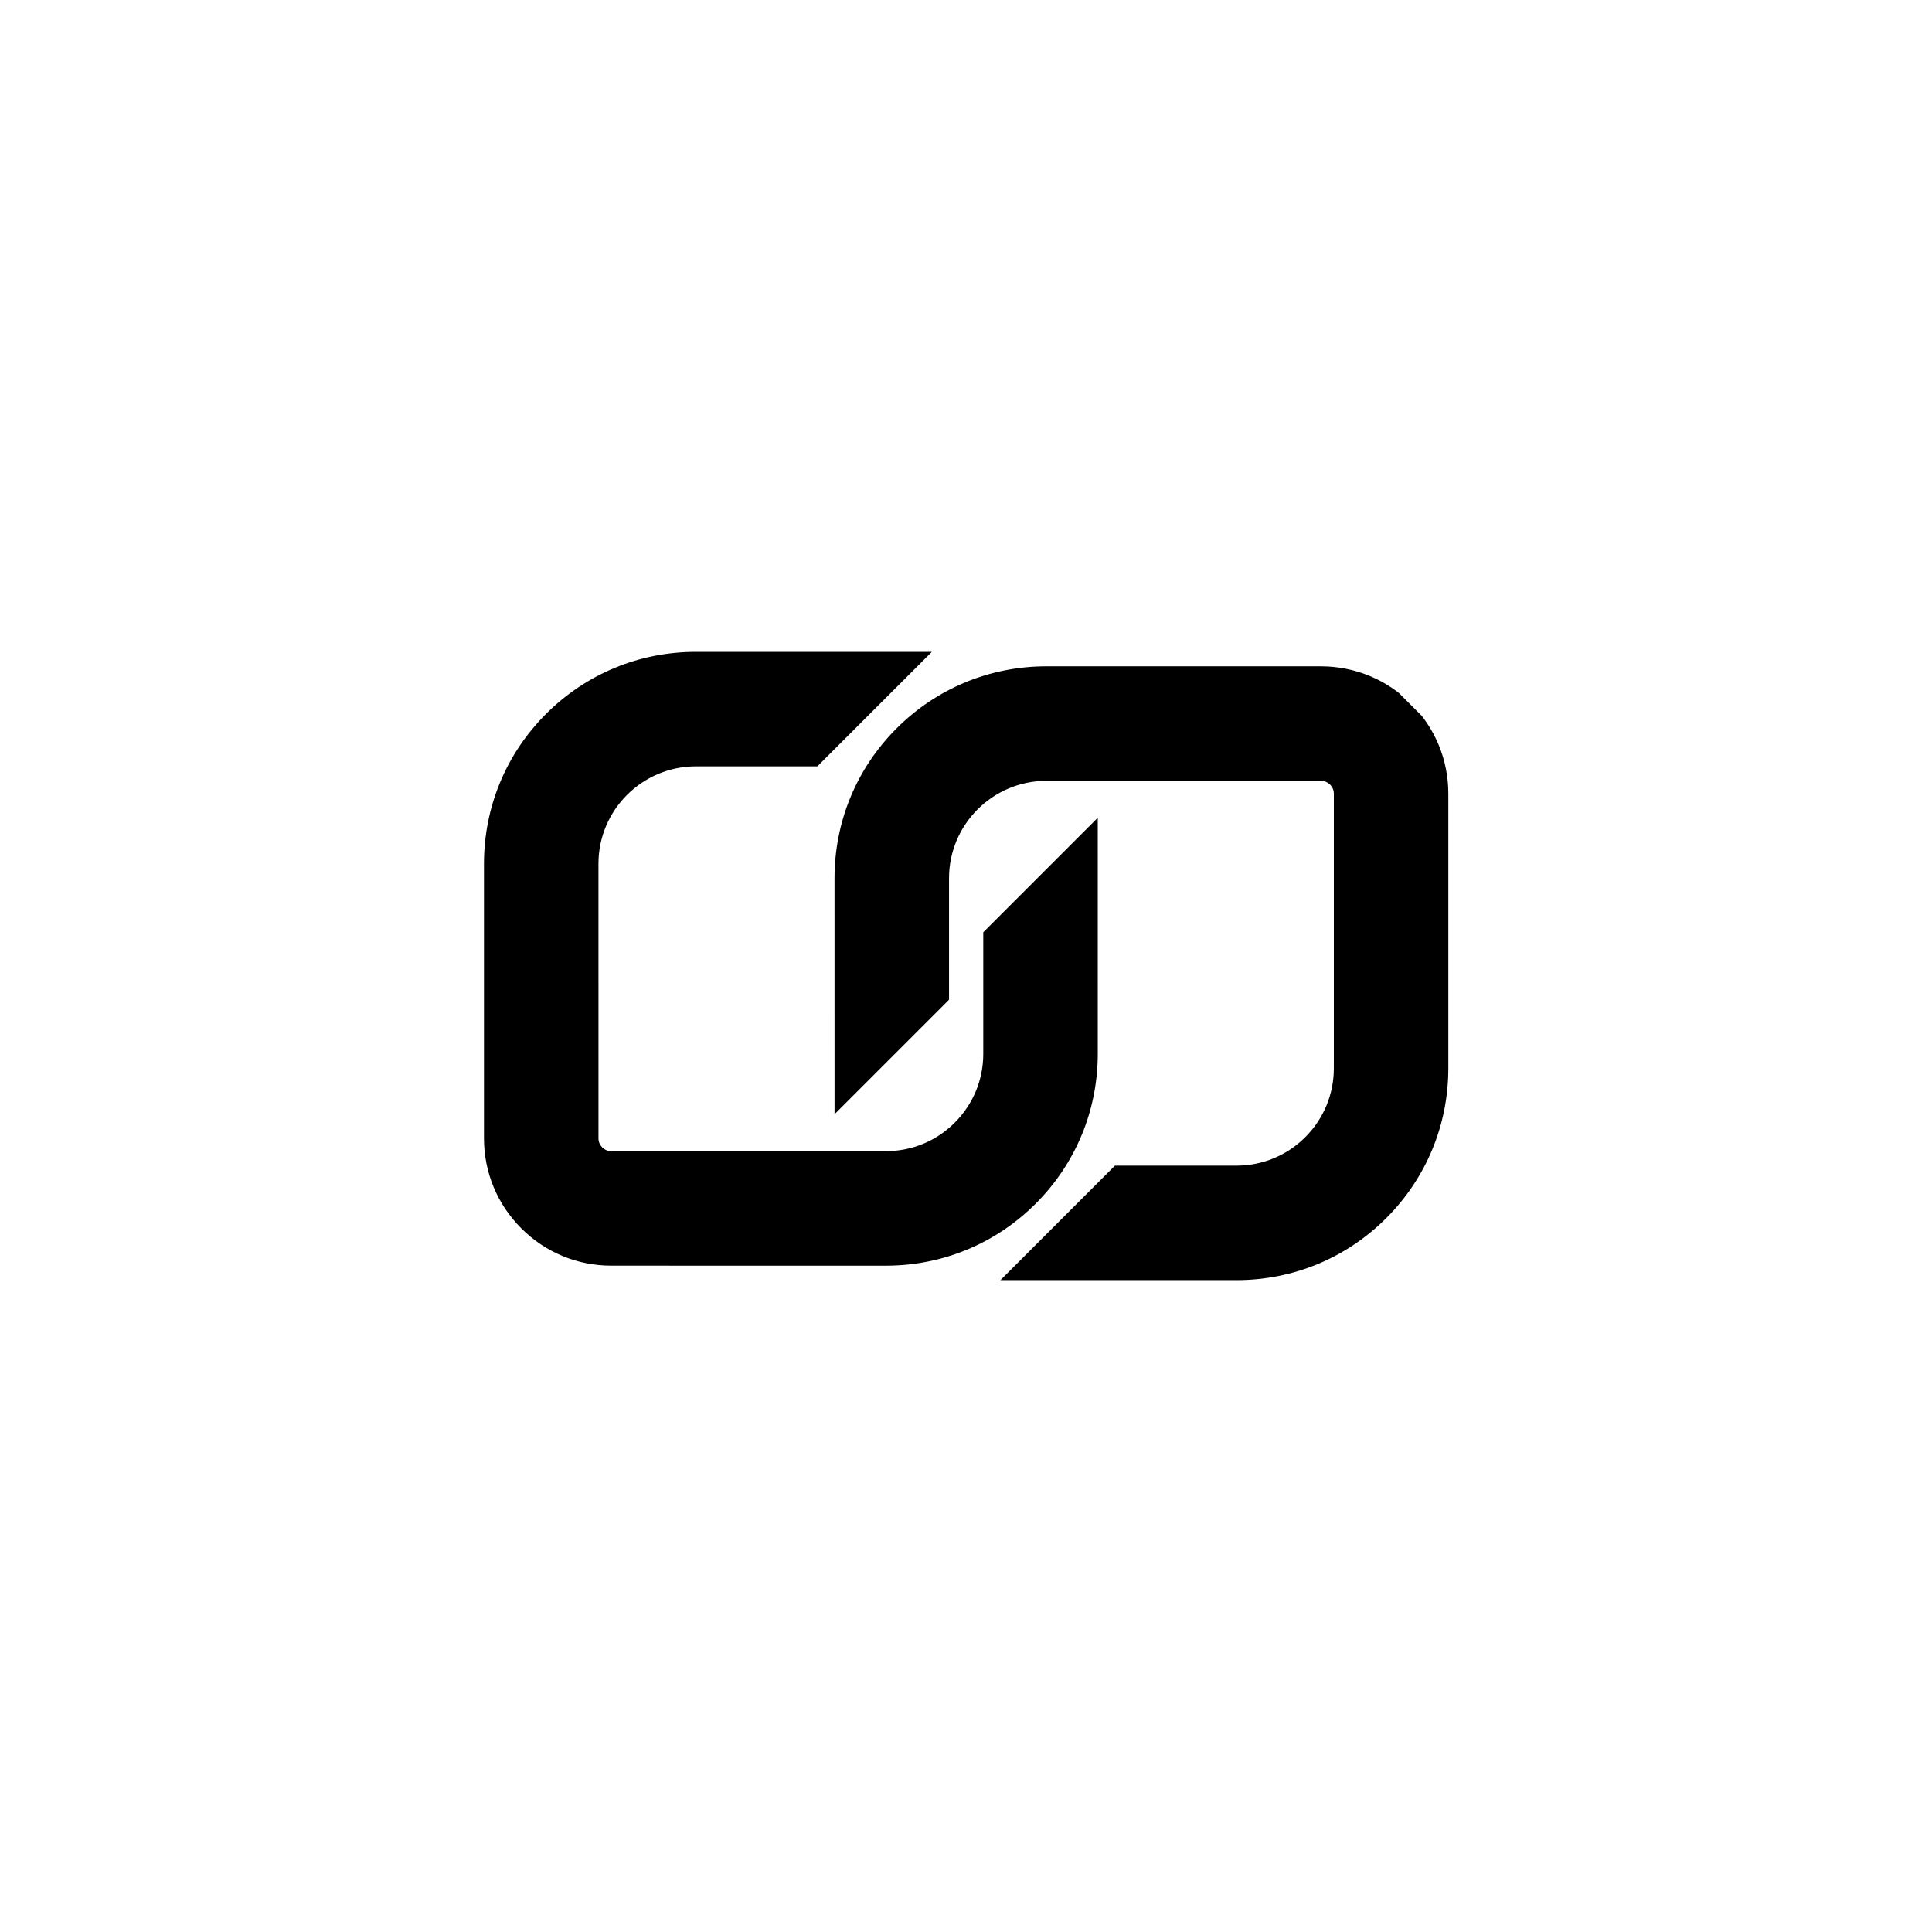
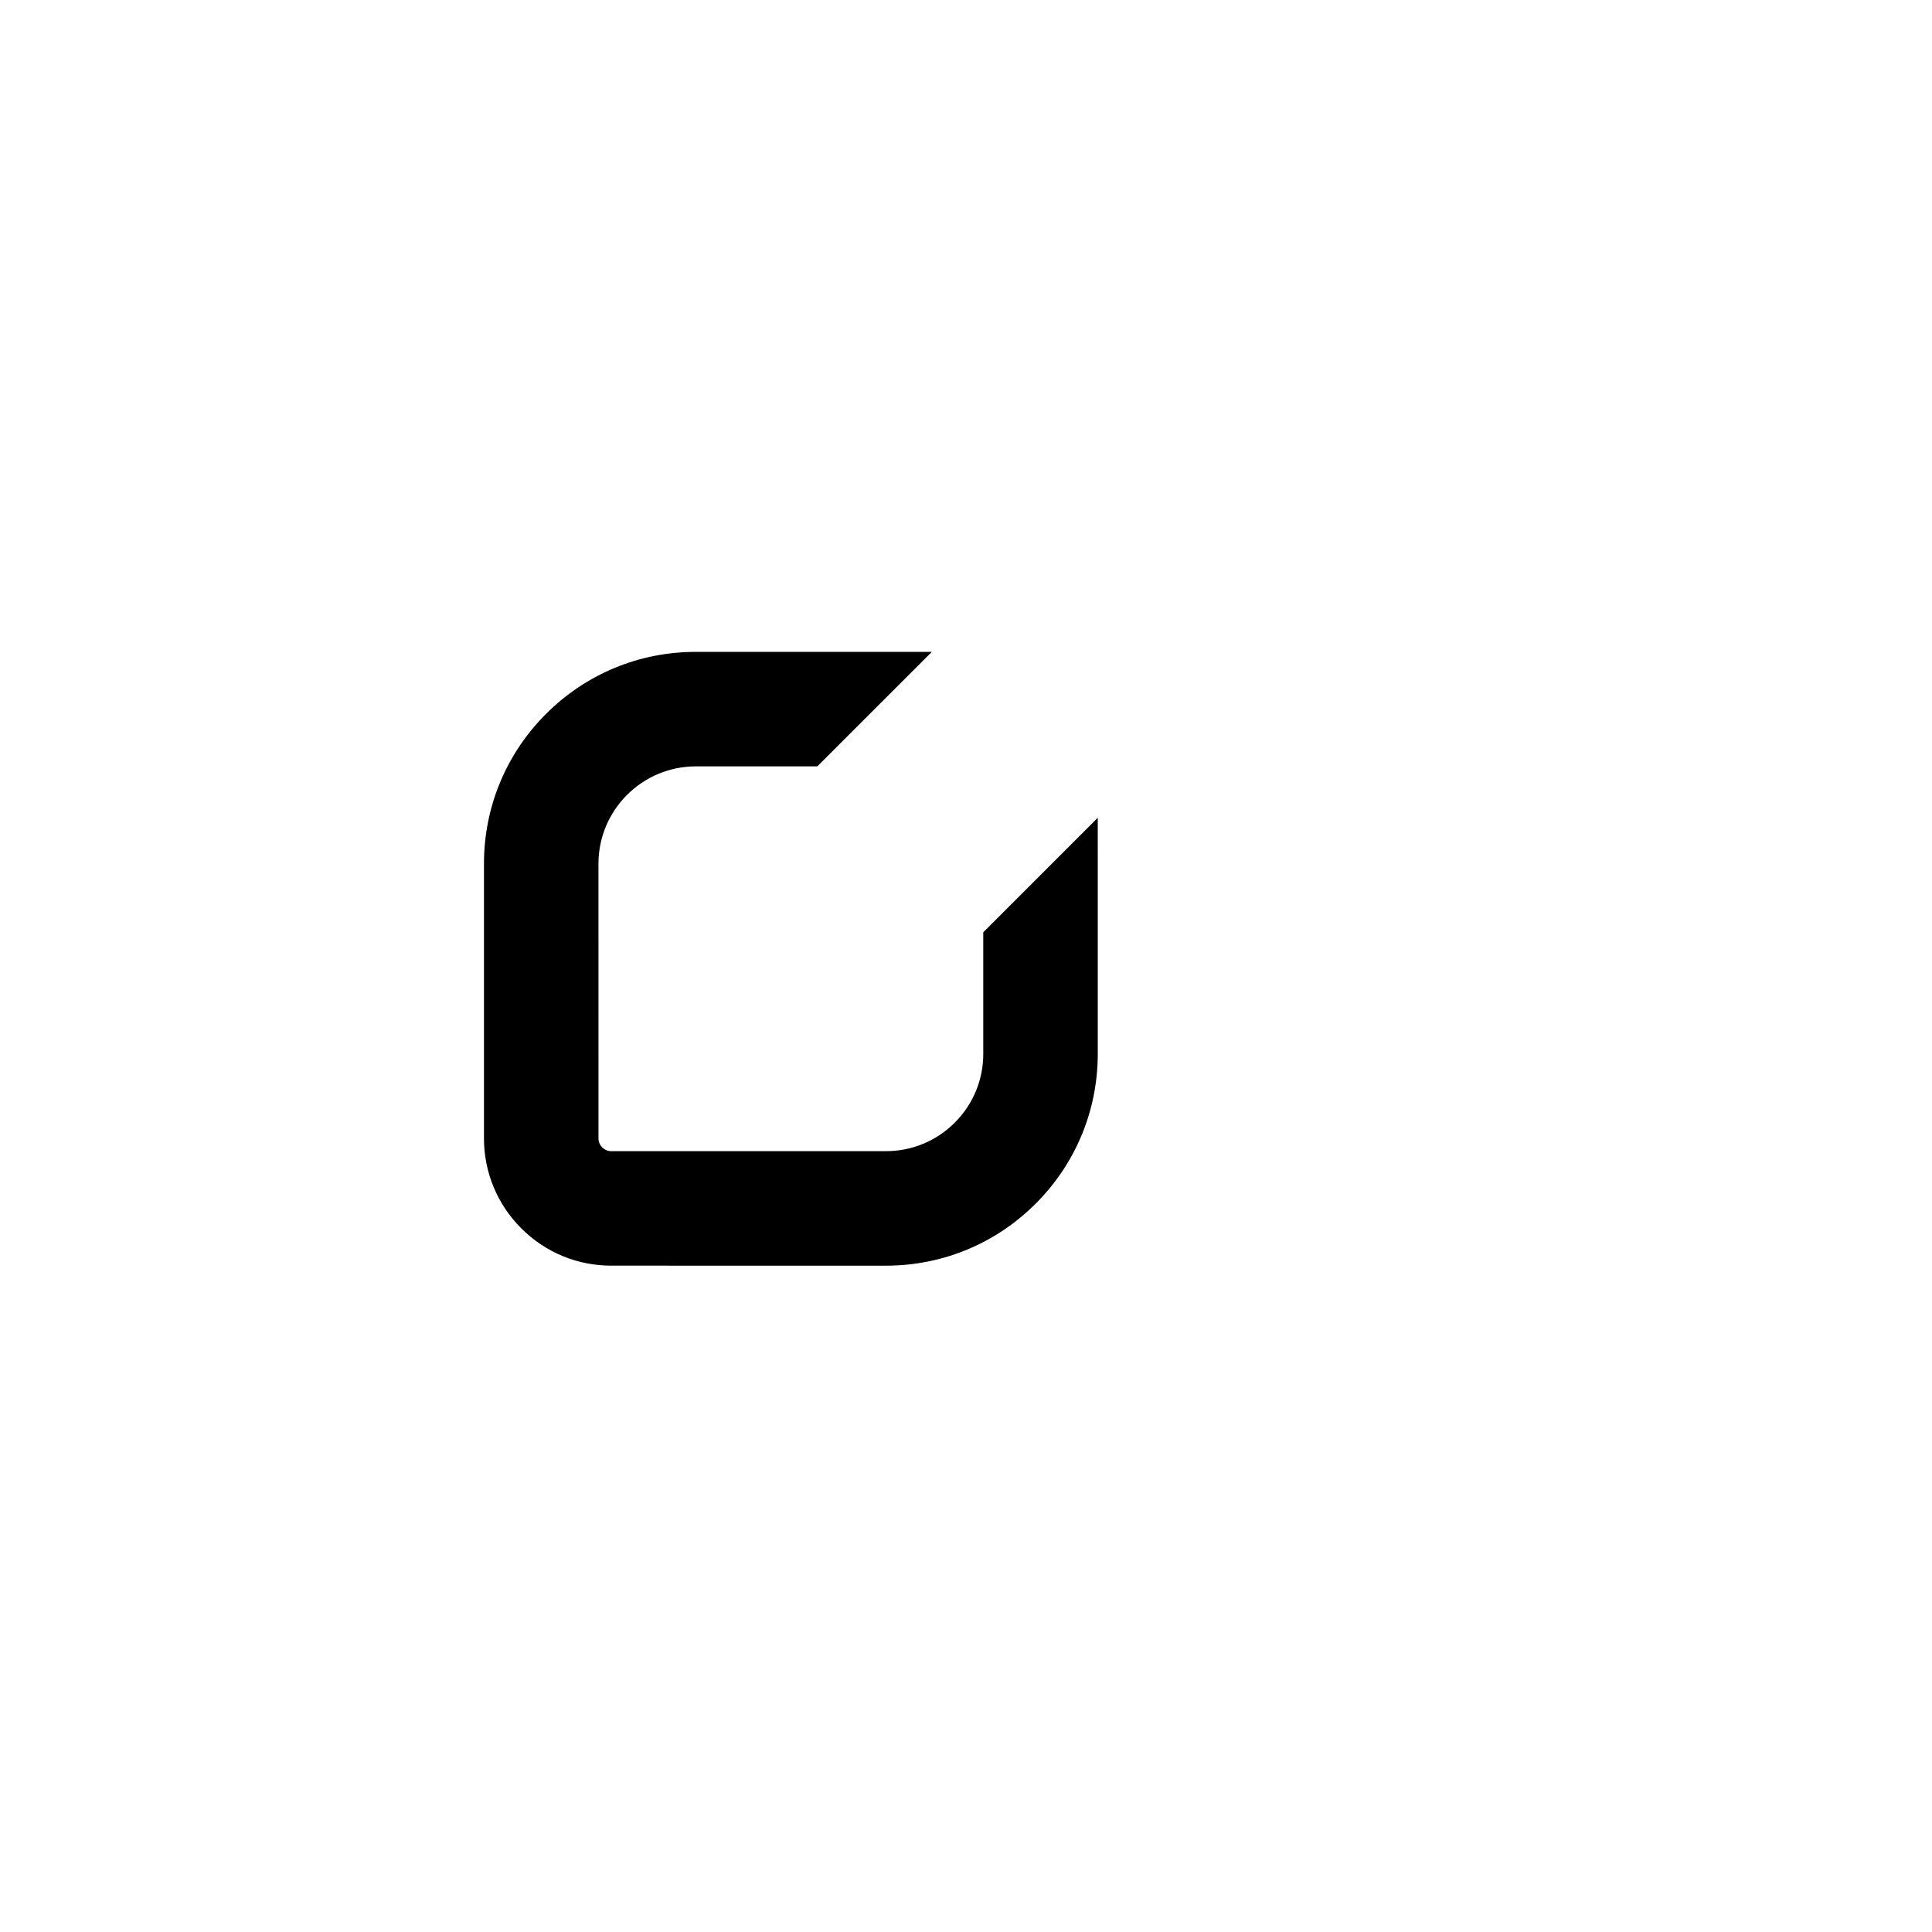
<svg xmlns="http://www.w3.org/2000/svg" width="500" zoomAndPan="magnify" viewBox="0 0 375 375" height="500" preserveAspectRatio="xMidYMid meet" version="1.0">
  <defs>
    <clipPath id="87cc99fe9a">
      <path d="M 93 126 L 214 126 L 214 246 L 93 246 Z M 93 126 " clip-rule="nonzero" />
    </clipPath>
    <clipPath id="c272d273bc">
      <path d="M 53.602 190.844 L 190.73 53.715 L 321.418 184.402 L 184.293 321.531 Z M 53.602 190.844 " clip-rule="nonzero" />
    </clipPath>
    <clipPath id="29ec3a4343">
      <path d="M 53.602 190.844 L 190.73 53.715 L 321.418 184.402 L 184.293 321.531 Z M 53.602 190.844 " clip-rule="nonzero" />
    </clipPath>
    <clipPath id="a96d7f1184">
-       <path d="M 161 129 L 282 129 L 282 249 L 161 249 Z M 161 129 " clip-rule="nonzero" />
-     </clipPath>
+       </clipPath>
    <clipPath id="cc3dae82ae">
-       <path d="M 53.602 190.844 L 190.73 53.715 L 321.418 184.402 L 184.293 321.531 Z M 53.602 190.844 " clip-rule="nonzero" />
-     </clipPath>
+       </clipPath>
    <clipPath id="86198b8b96">
      <path d="M 53.602 190.844 L 190.73 53.715 L 321.418 184.402 L 184.293 321.531 Z M 53.602 190.844 " clip-rule="nonzero" />
    </clipPath>
  </defs>
  <g clip-path="url(#87cc99fe9a)">
    <g clip-path="url(#c272d273bc)">
      <g clip-path="url(#29ec3a4343)">
        <path fill="#000000" d="M 190.852 204.543 C 190.852 209.59 188.887 214.336 185.316 217.906 C 181.75 221.477 177.004 223.441 171.953 223.441 L 118.664 223.441 C 117.809 223.441 117.23 223.039 116.895 222.707 C 116.562 222.371 116.16 221.793 116.164 220.938 L 116.16 167.648 C 116.16 162.438 118.281 157.715 121.703 154.293 C 125.125 150.871 129.852 148.754 135.059 148.75 L 158.648 148.75 L 180.875 126.527 L 135.059 126.527 C 124.074 126.527 113.746 130.805 105.98 138.57 C 98.215 146.336 93.938 156.664 93.938 167.648 L 93.938 220.938 C 93.938 227.543 96.512 233.754 101.18 238.422 C 105.852 243.094 112.059 245.664 118.668 245.664 L 171.957 245.668 C 182.938 245.664 193.266 241.387 201.031 233.621 C 208.797 225.855 213.074 215.527 213.078 204.543 L 213.074 158.727 L 190.852 180.953 L 190.852 204.543 " fill-opacity="1" fill-rule="nonzero" />
      </g>
    </g>
  </g>
  <g clip-path="url(#a96d7f1184)">
    <g clip-path="url(#cc3dae82ae)">
      <g clip-path="url(#86198b8b96)">
        <path fill="#000000" d="M 273.879 136.578 C 269.207 131.906 262.996 129.336 256.391 129.332 L 203.102 129.332 C 192.121 129.336 181.793 133.613 174.027 141.379 C 166.258 149.145 161.984 159.473 161.98 170.453 L 161.984 216.27 L 184.207 194.047 L 184.207 170.453 C 184.207 165.246 186.328 160.523 189.75 157.102 C 193.172 153.68 197.895 151.559 203.105 151.559 L 256.395 151.559 C 257.25 151.559 257.828 151.957 258.164 152.293 C 258.496 152.629 258.898 153.203 258.898 154.062 L 258.898 207.352 C 258.898 212.398 256.93 217.145 253.363 220.715 C 249.793 224.285 245.047 226.246 240 226.25 L 216.41 226.25 L 194.184 248.473 L 240 248.473 C 250.984 248.473 261.309 244.195 269.078 236.43 C 276.844 228.664 281.121 218.336 281.121 207.352 L 281.121 154.062 C 281.121 147.457 278.547 141.246 273.879 136.578 " fill-opacity="1" fill-rule="nonzero" />
      </g>
    </g>
  </g>
</svg>